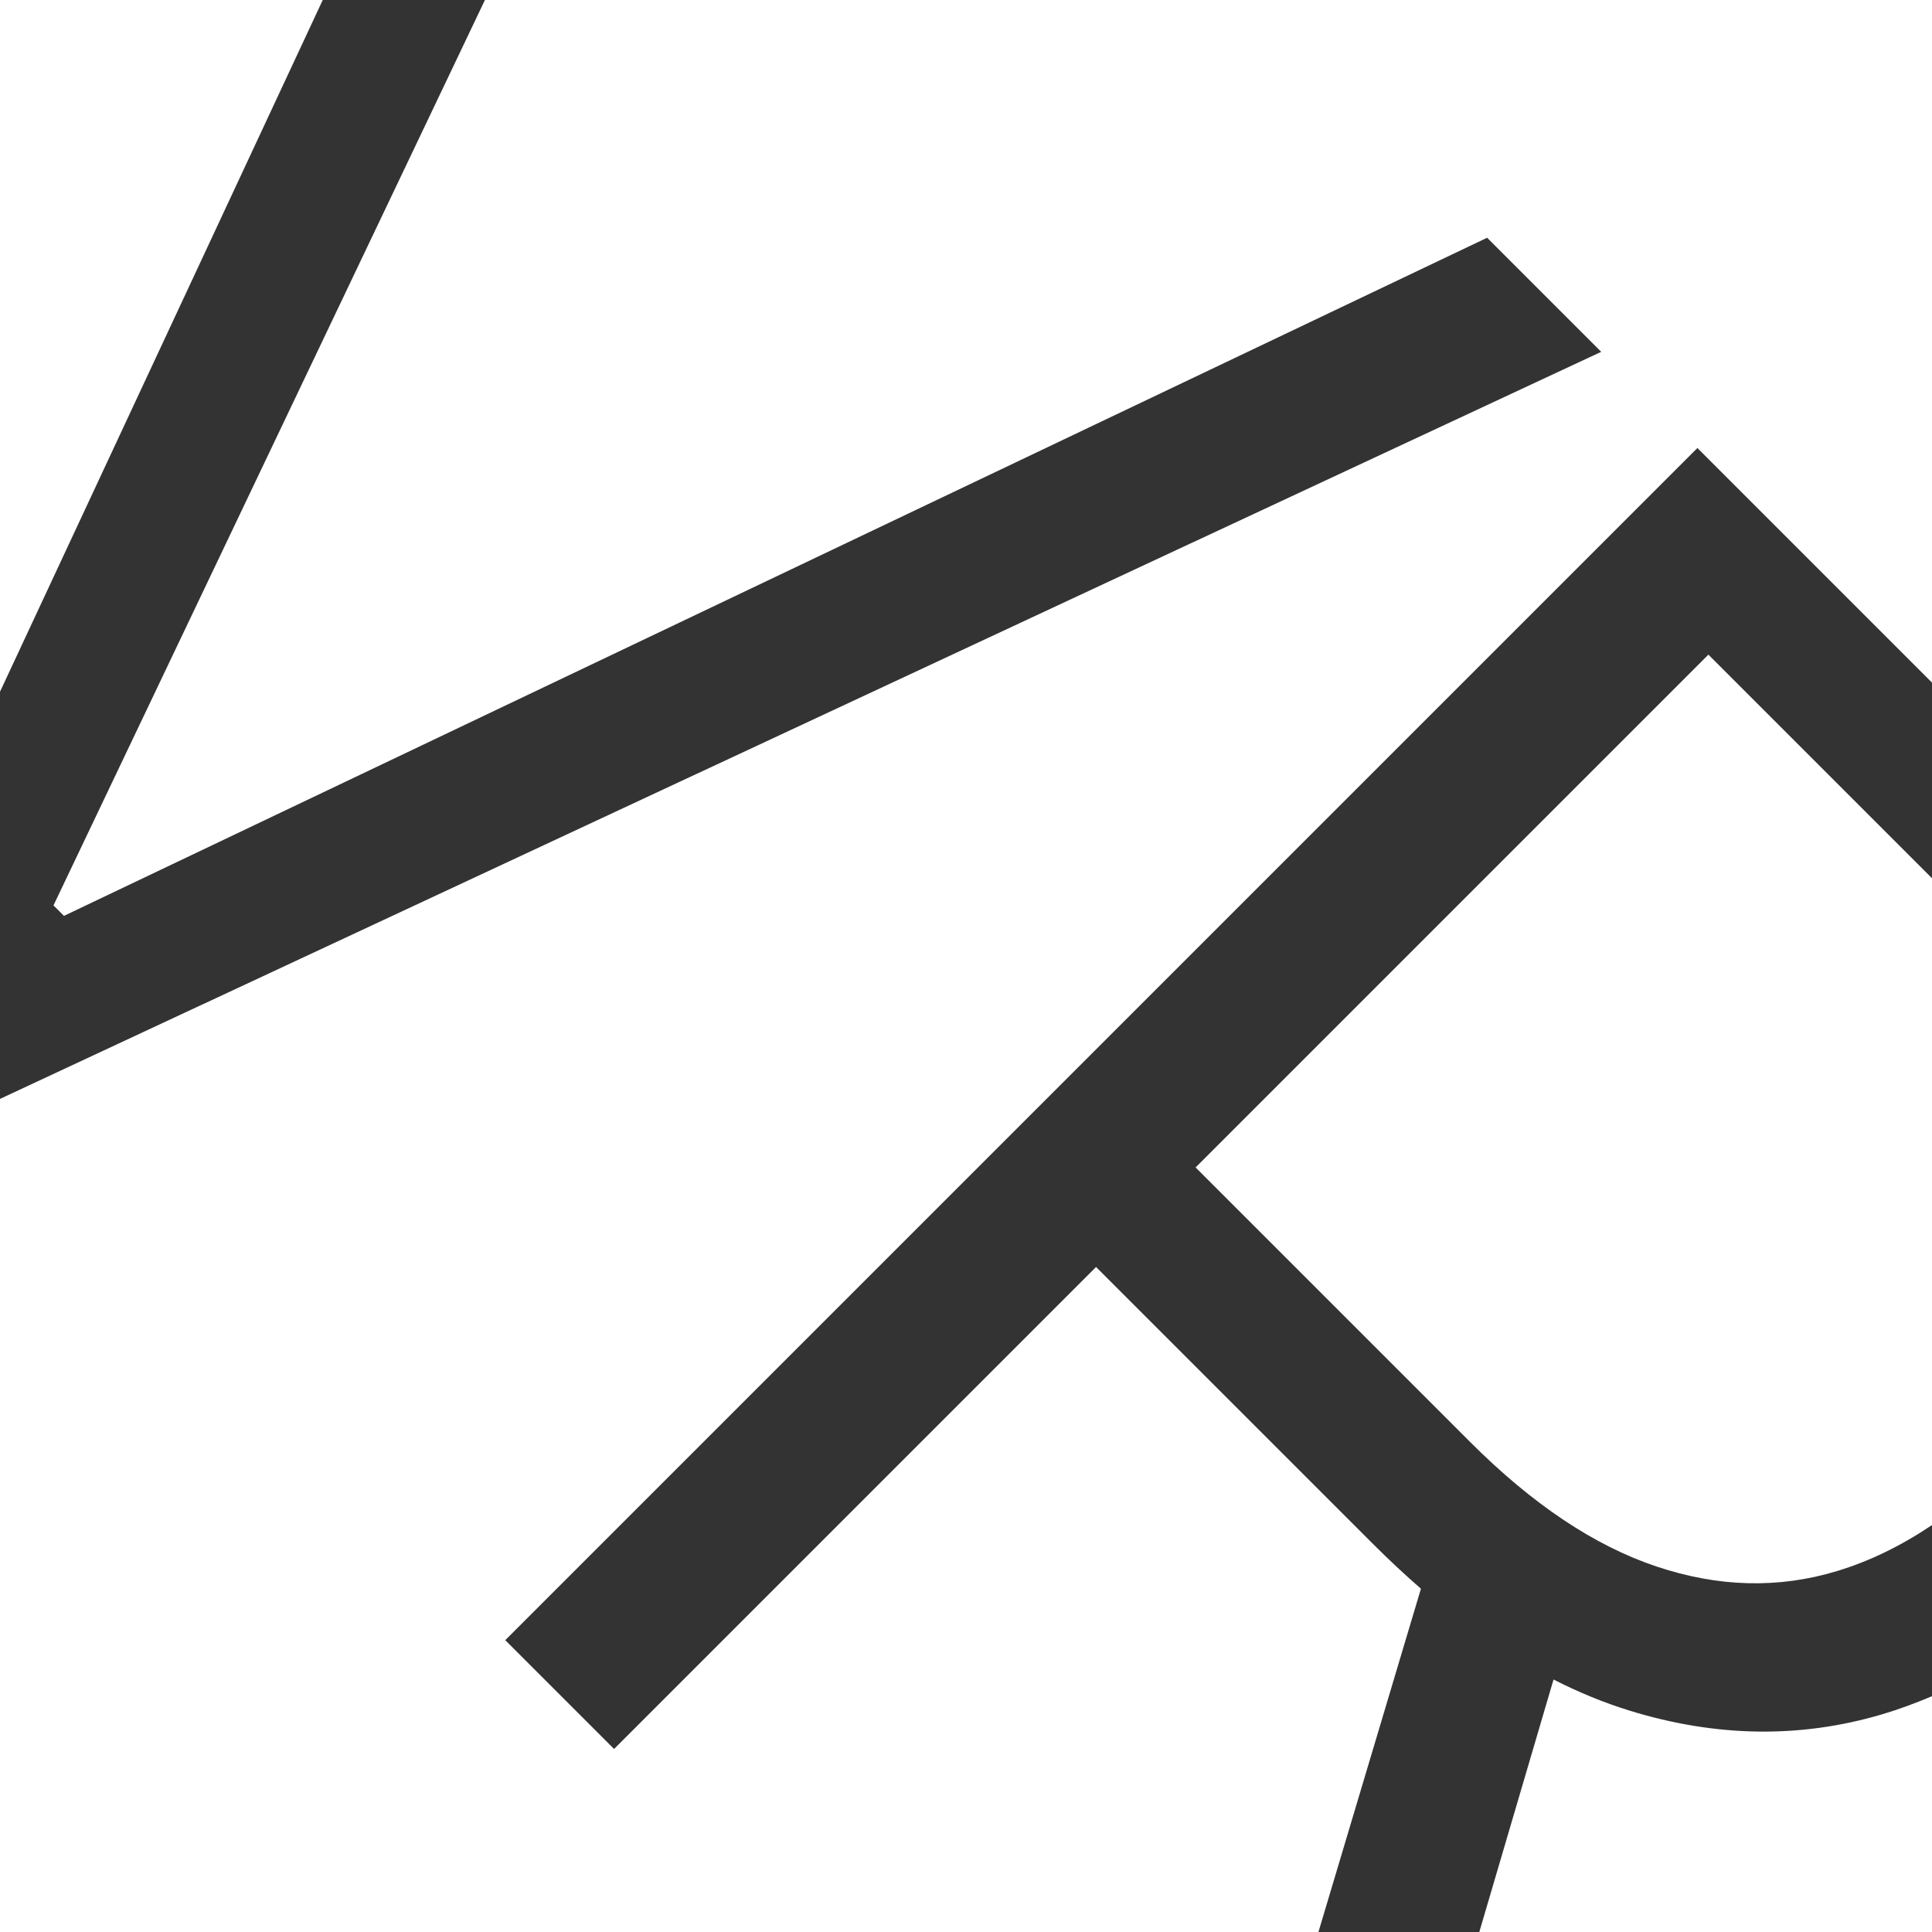
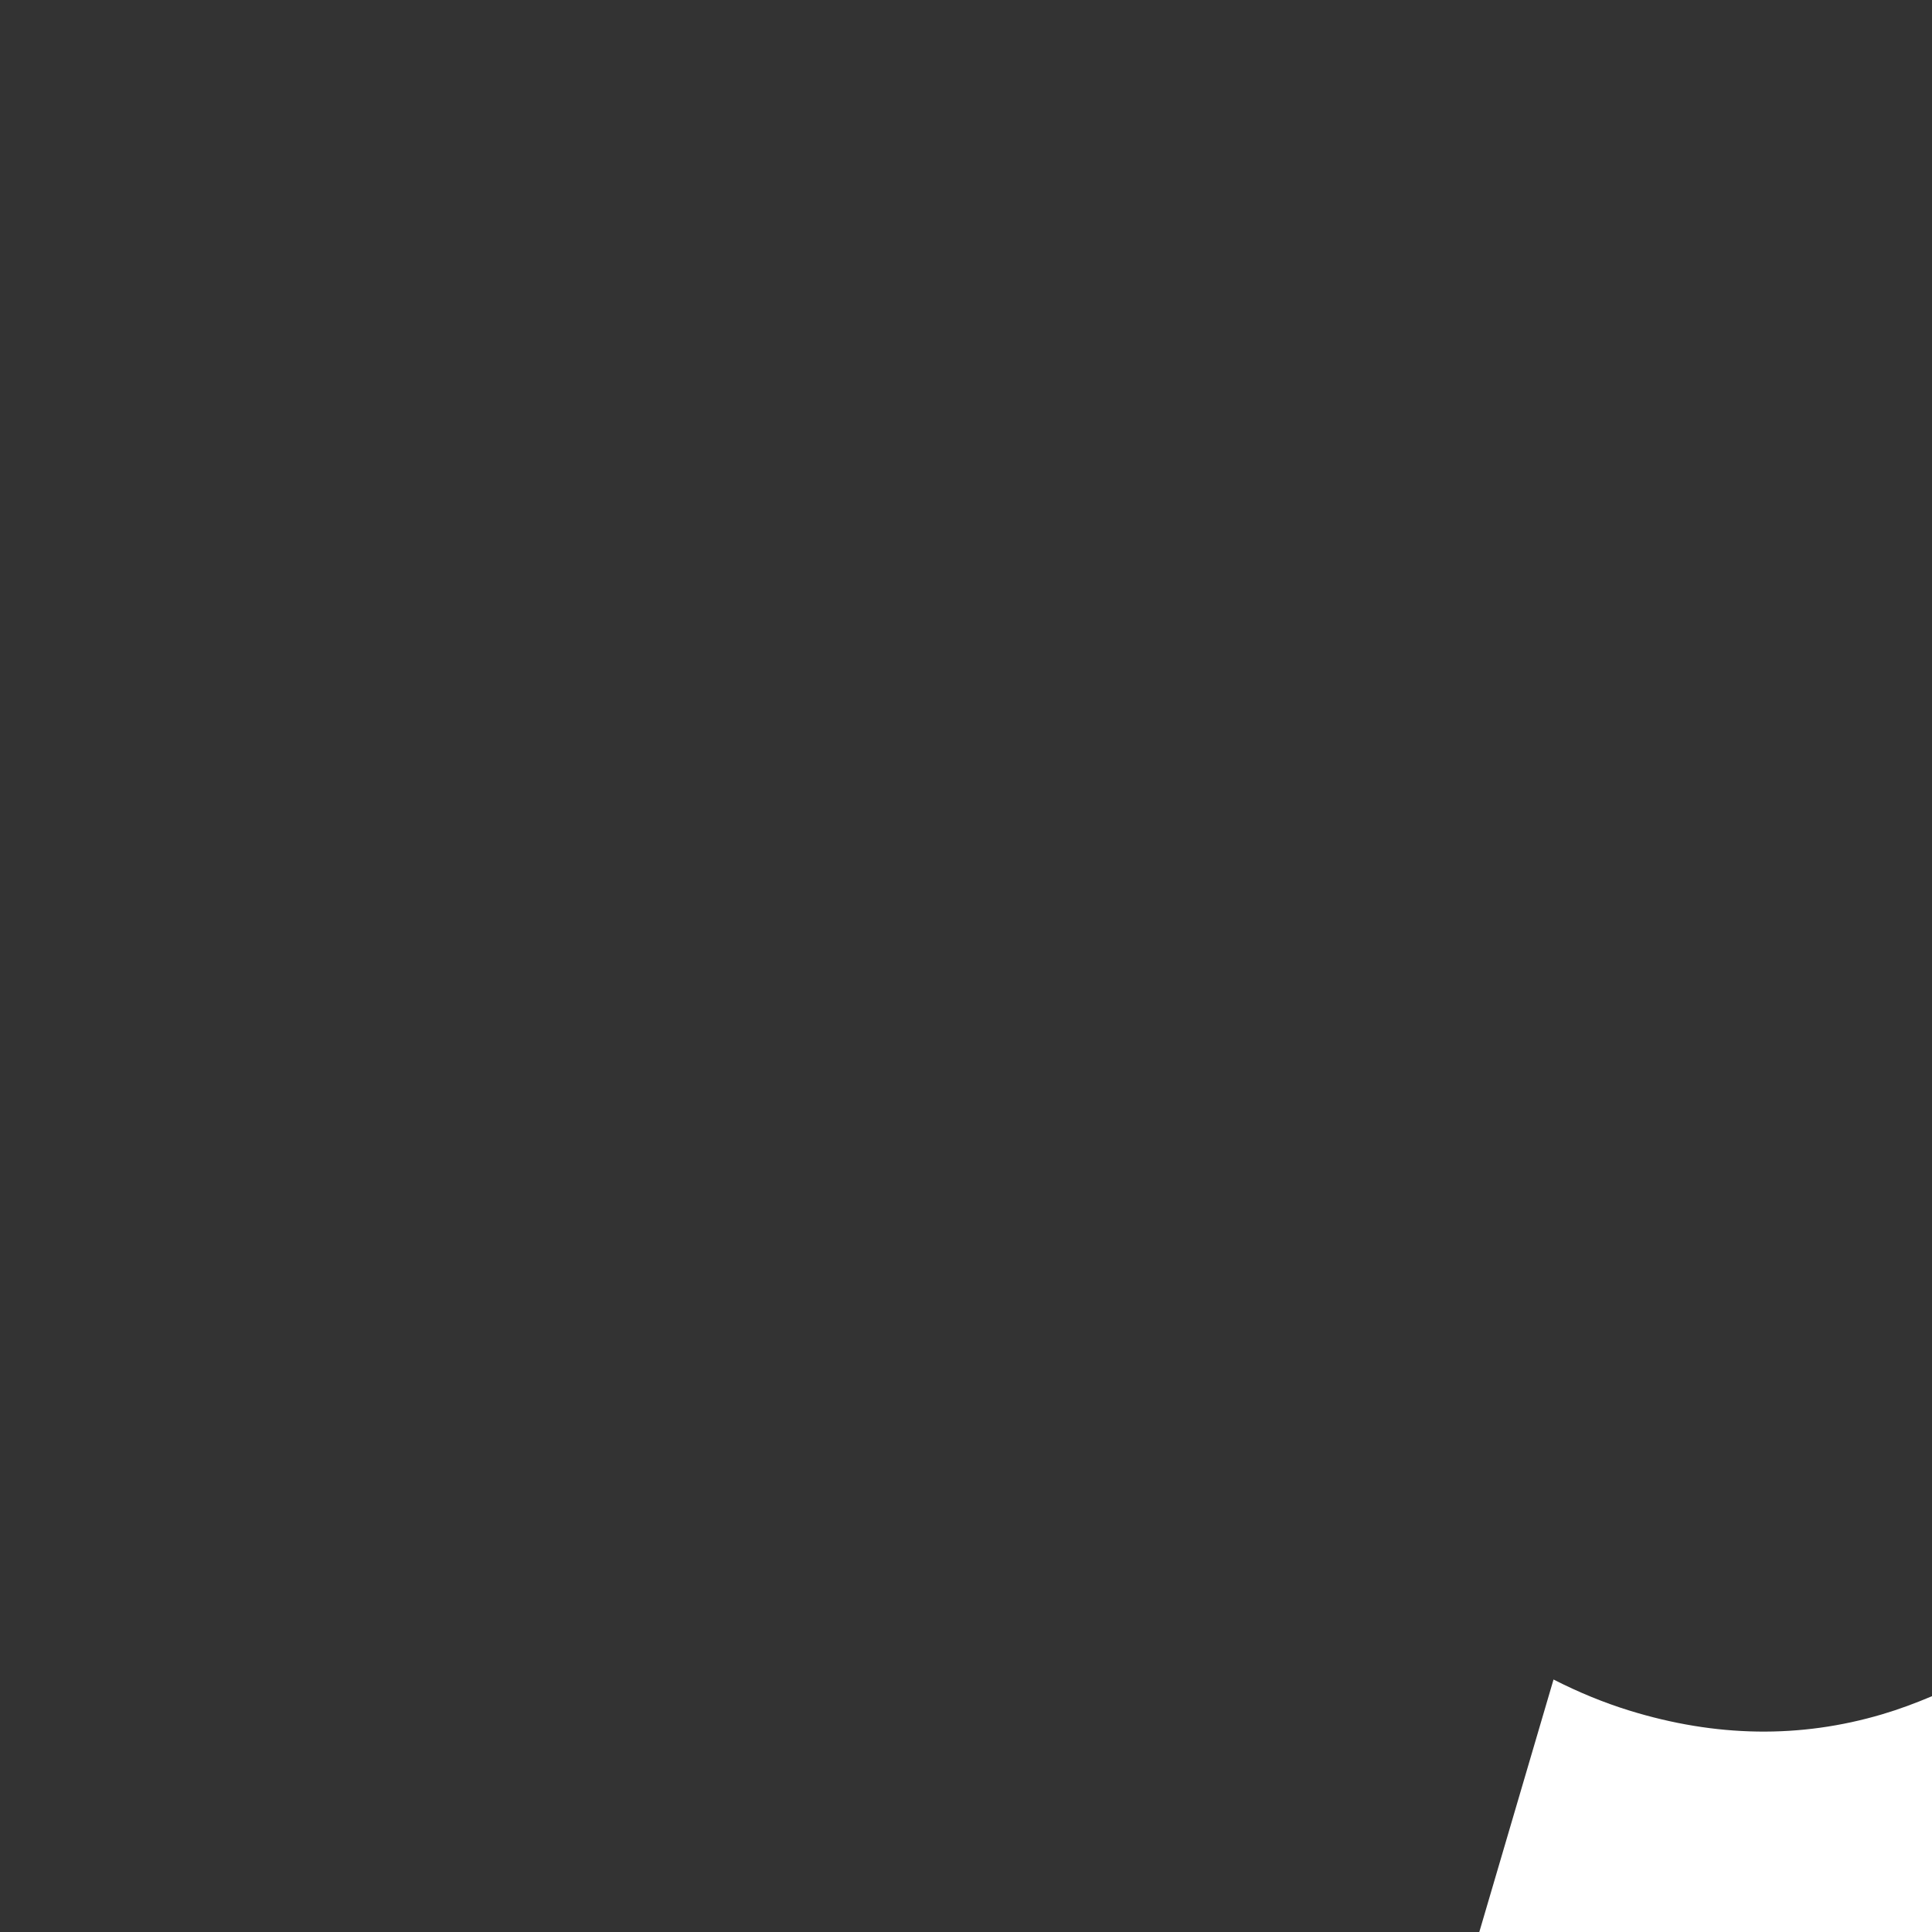
<svg xmlns="http://www.w3.org/2000/svg" id="Layer_2" data-name="Layer 2" viewBox="0 0 190 190">
  <rect x="0" y="0" width="190" height="190" fill="#333333" stroke="none" />
  <defs>
    <style>
      .cls-1 {
        fill: #fff;
      }
    </style>
  </defs>
  <g id="Layer_1-2" data-name="Layer 1">
    <g>
-       <path class="cls-1" d="m180.64,154.51c3.22-.97,6.34-2.5,9.36-4.53v-63.61l-21.99-21.99-50.43,50.43,27.02,27.02c6.11,6.11,12.2,10.18,18.29,12.22,6.09,2.04,12,2.2,17.75.46Z" />
-       <polygon class="cls-1" points="31.74 0 0 0 0 68.03 31.74 0" />
-       <path class="cls-1" d="m139.74,156.24c-1.55-1.35-3.1-2.79-4.64-4.33l-27.31-27.31-47.4,47.4-10.7-10.7,117.24-117.24,23.07,23.07V0H47.69L5.26,89.04l1.03,1.03L146.25,23.38l11.22,11.22L0,108.07v81.93h129.66l10.08-33.76Z" />
      <path class="cls-1" d="m185.1,168.59c-8.07,2.39-16.36,2.26-24.87-.37-2.49-.77-4.98-1.79-7.45-3.05l-7.3,24.83h44.52v-23.19c-1.61.68-3.24,1.29-4.9,1.78Z" />
    </g>
  </g>
</svg>